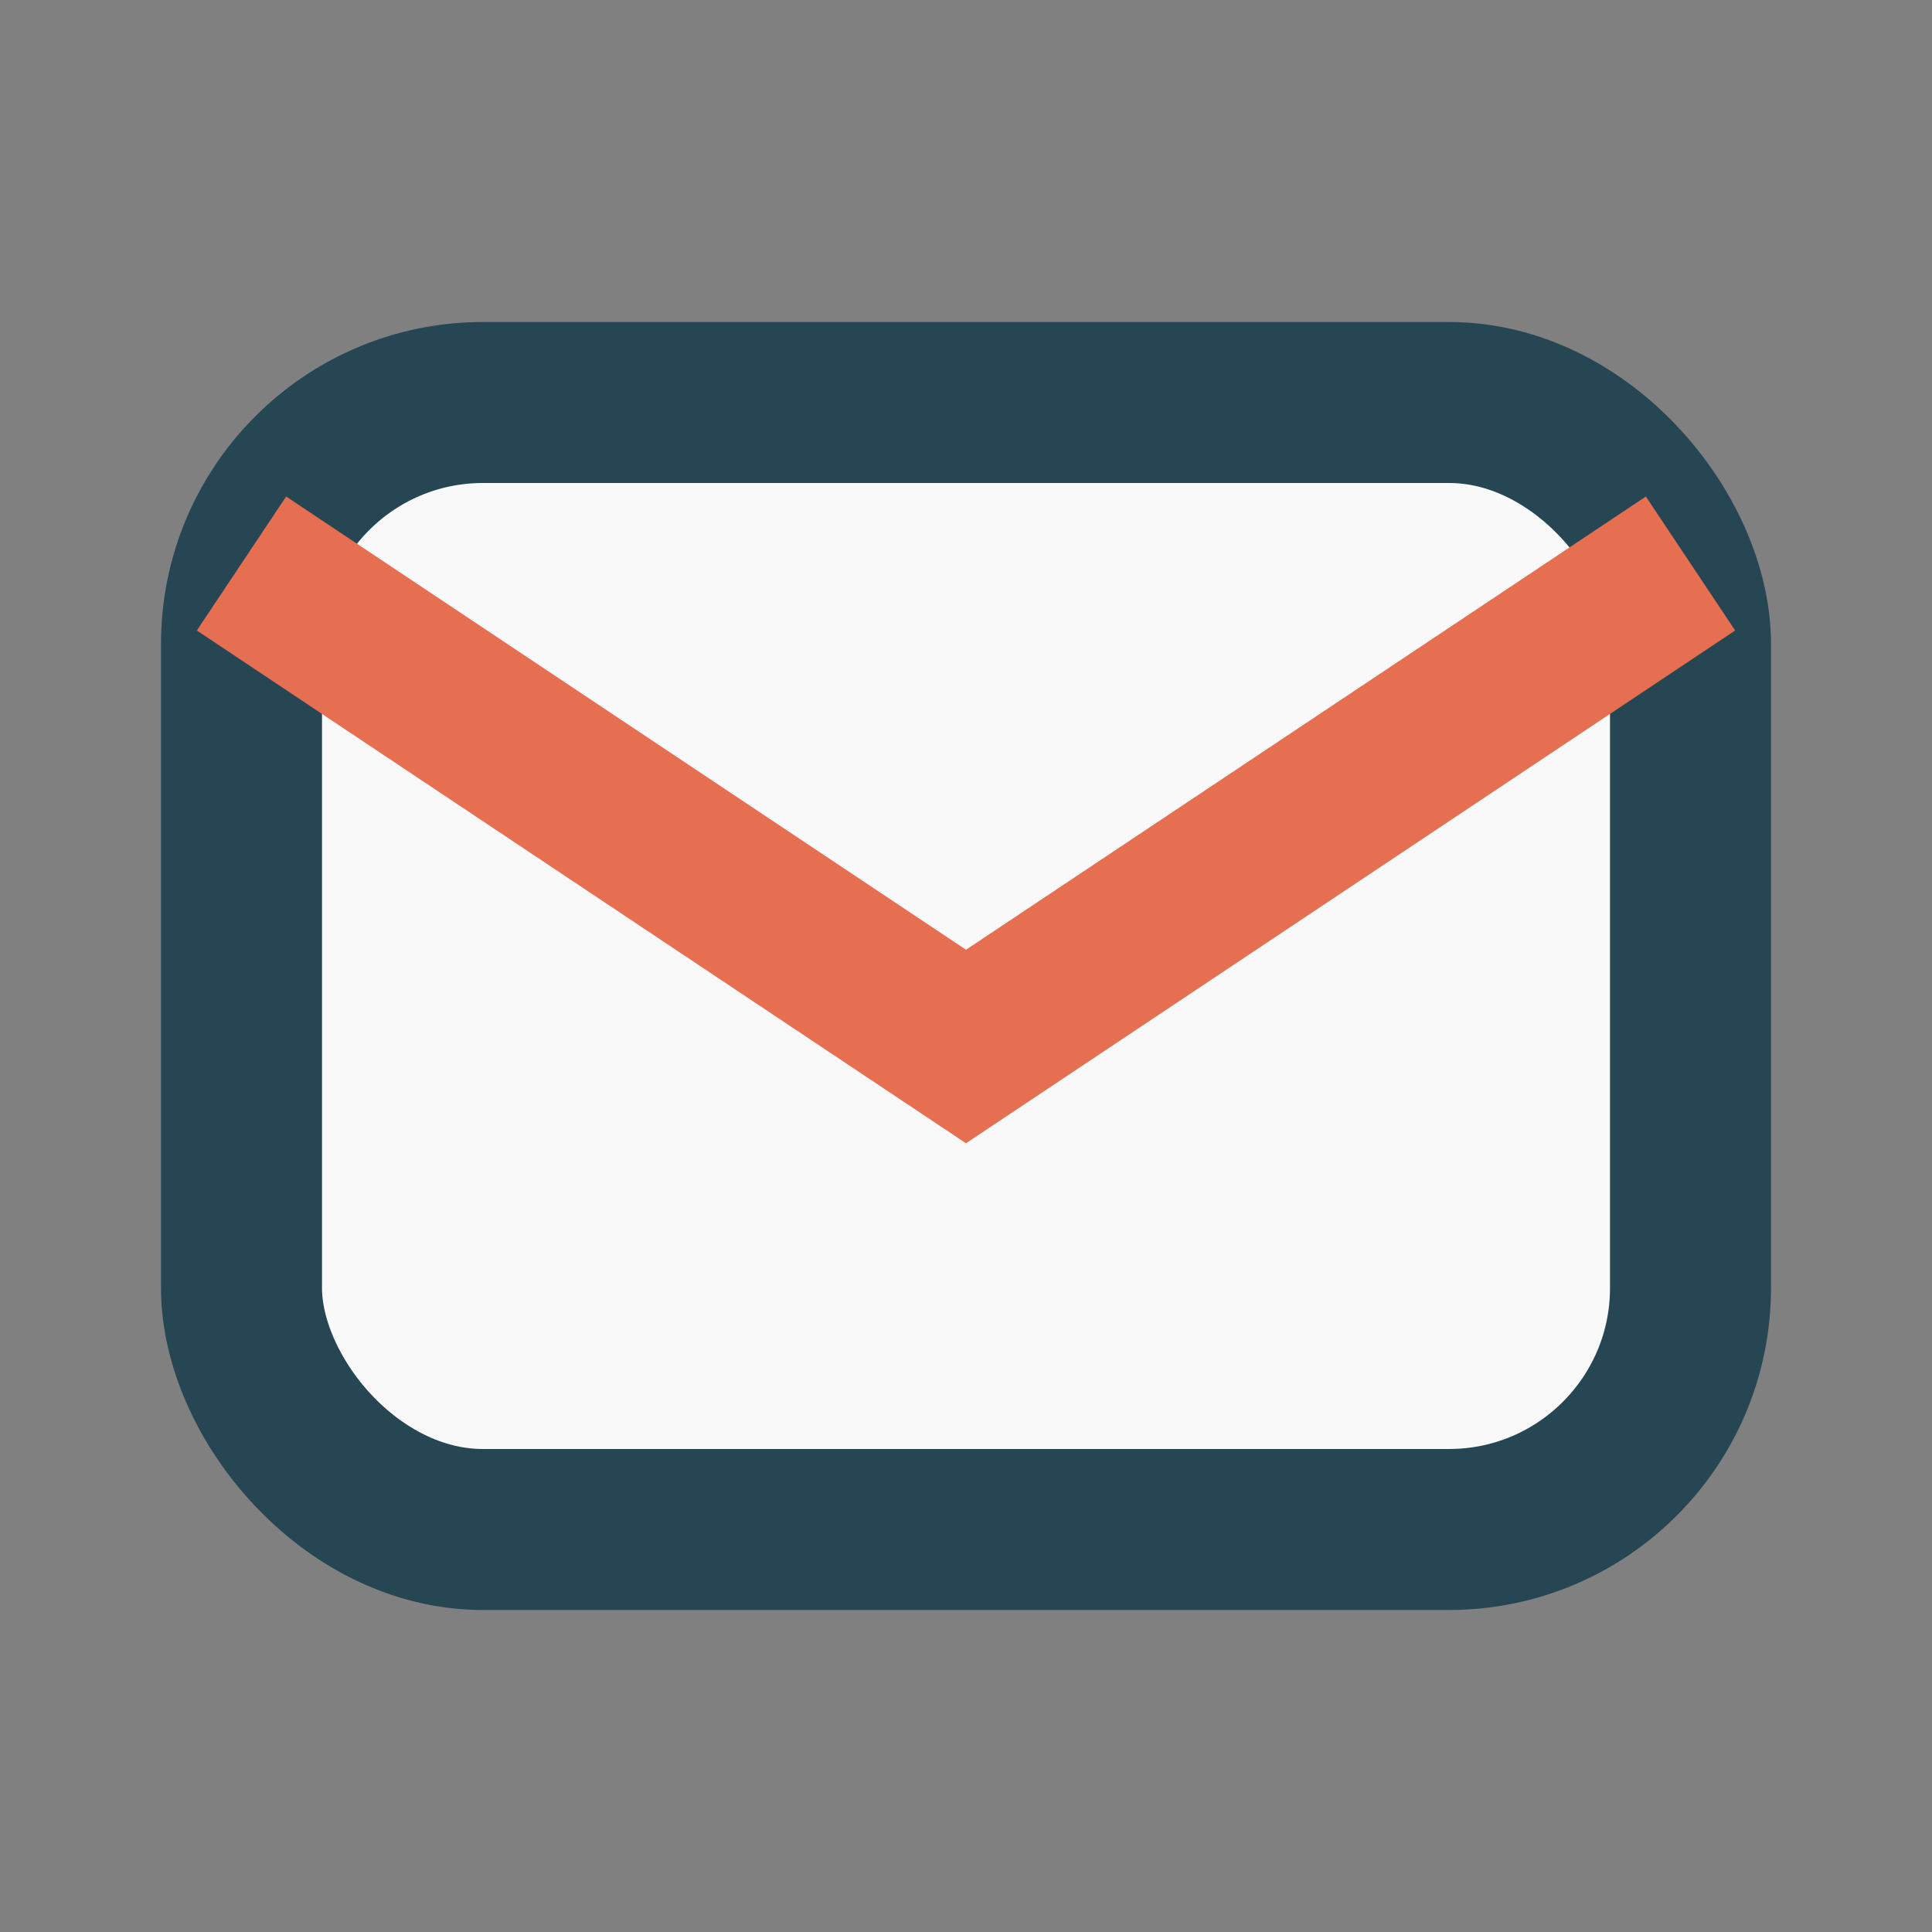
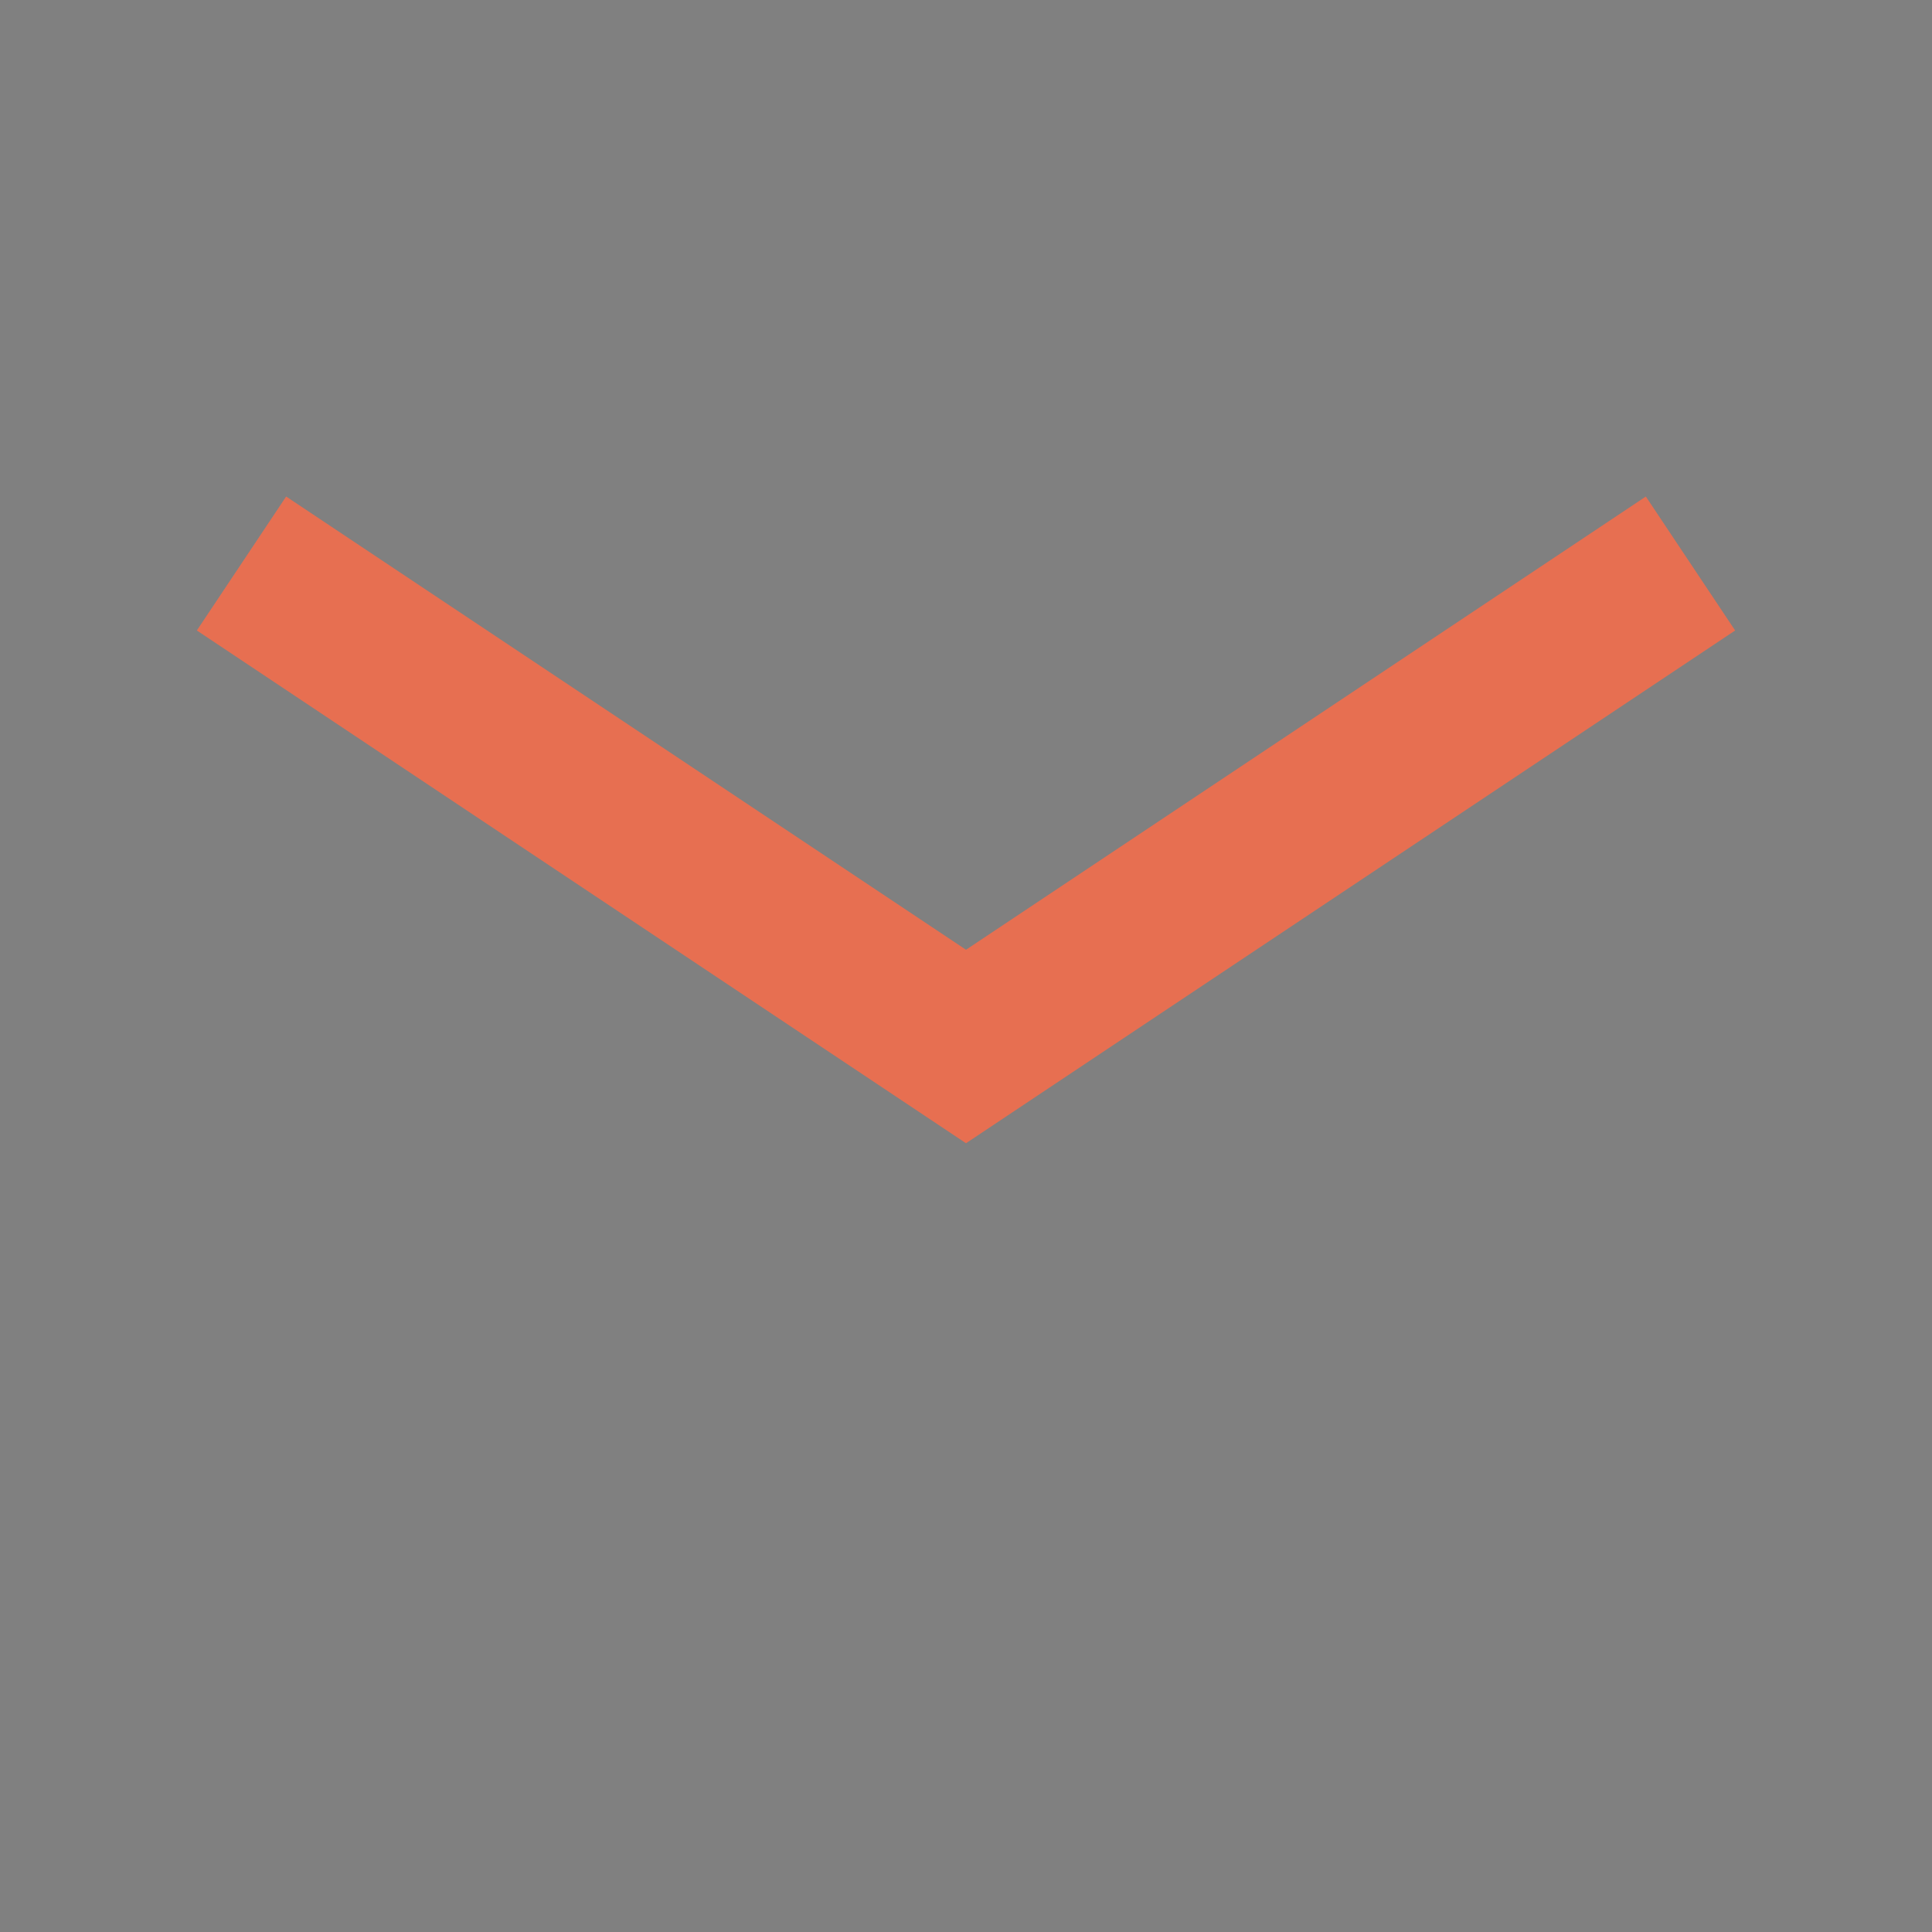
<svg xmlns="http://www.w3.org/2000/svg" viewBox="0 0 24 24" width="24" height="24">
  <rect x="0" y="0" width="24" height="24" fill="#808080" stroke="none" />
-   <rect x="3" y="5" width="18" height="14" rx="3" fill="#F9F9F9" stroke="#264653" stroke-width="2" />
  <path d="M3 7l9 6 9-6" fill="none" stroke="#E76F51" stroke-width="2" />
</svg>